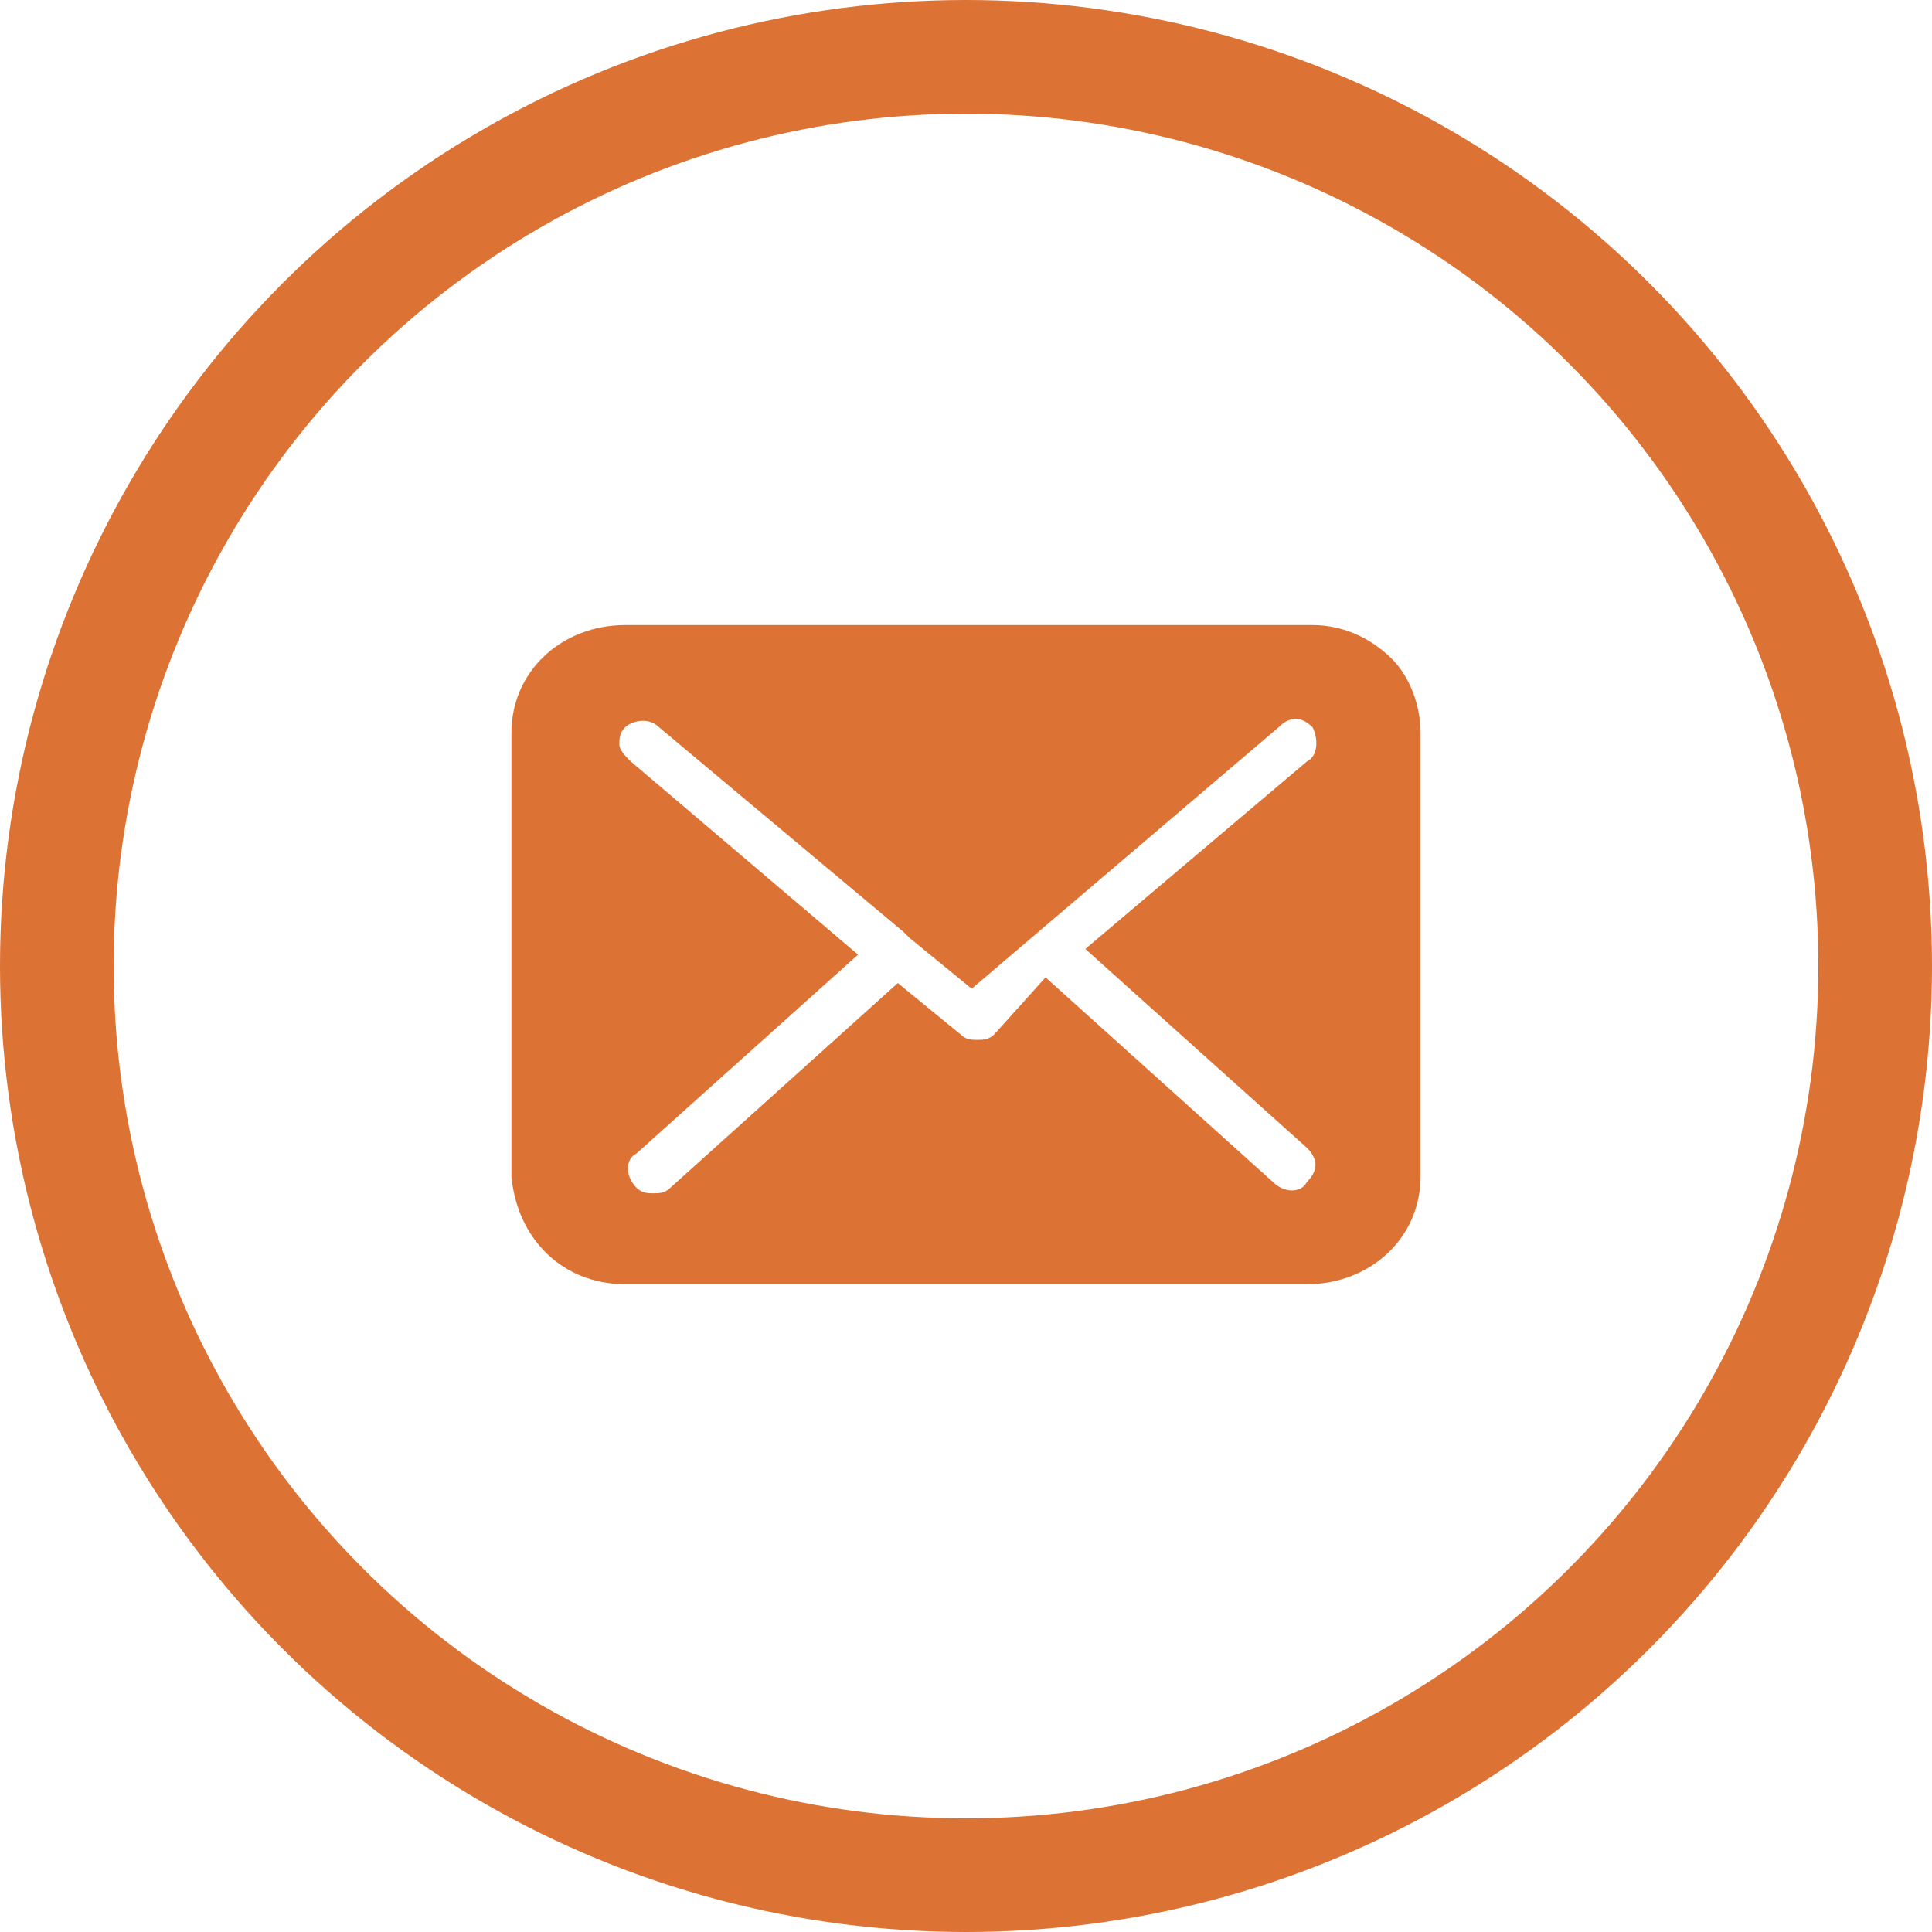
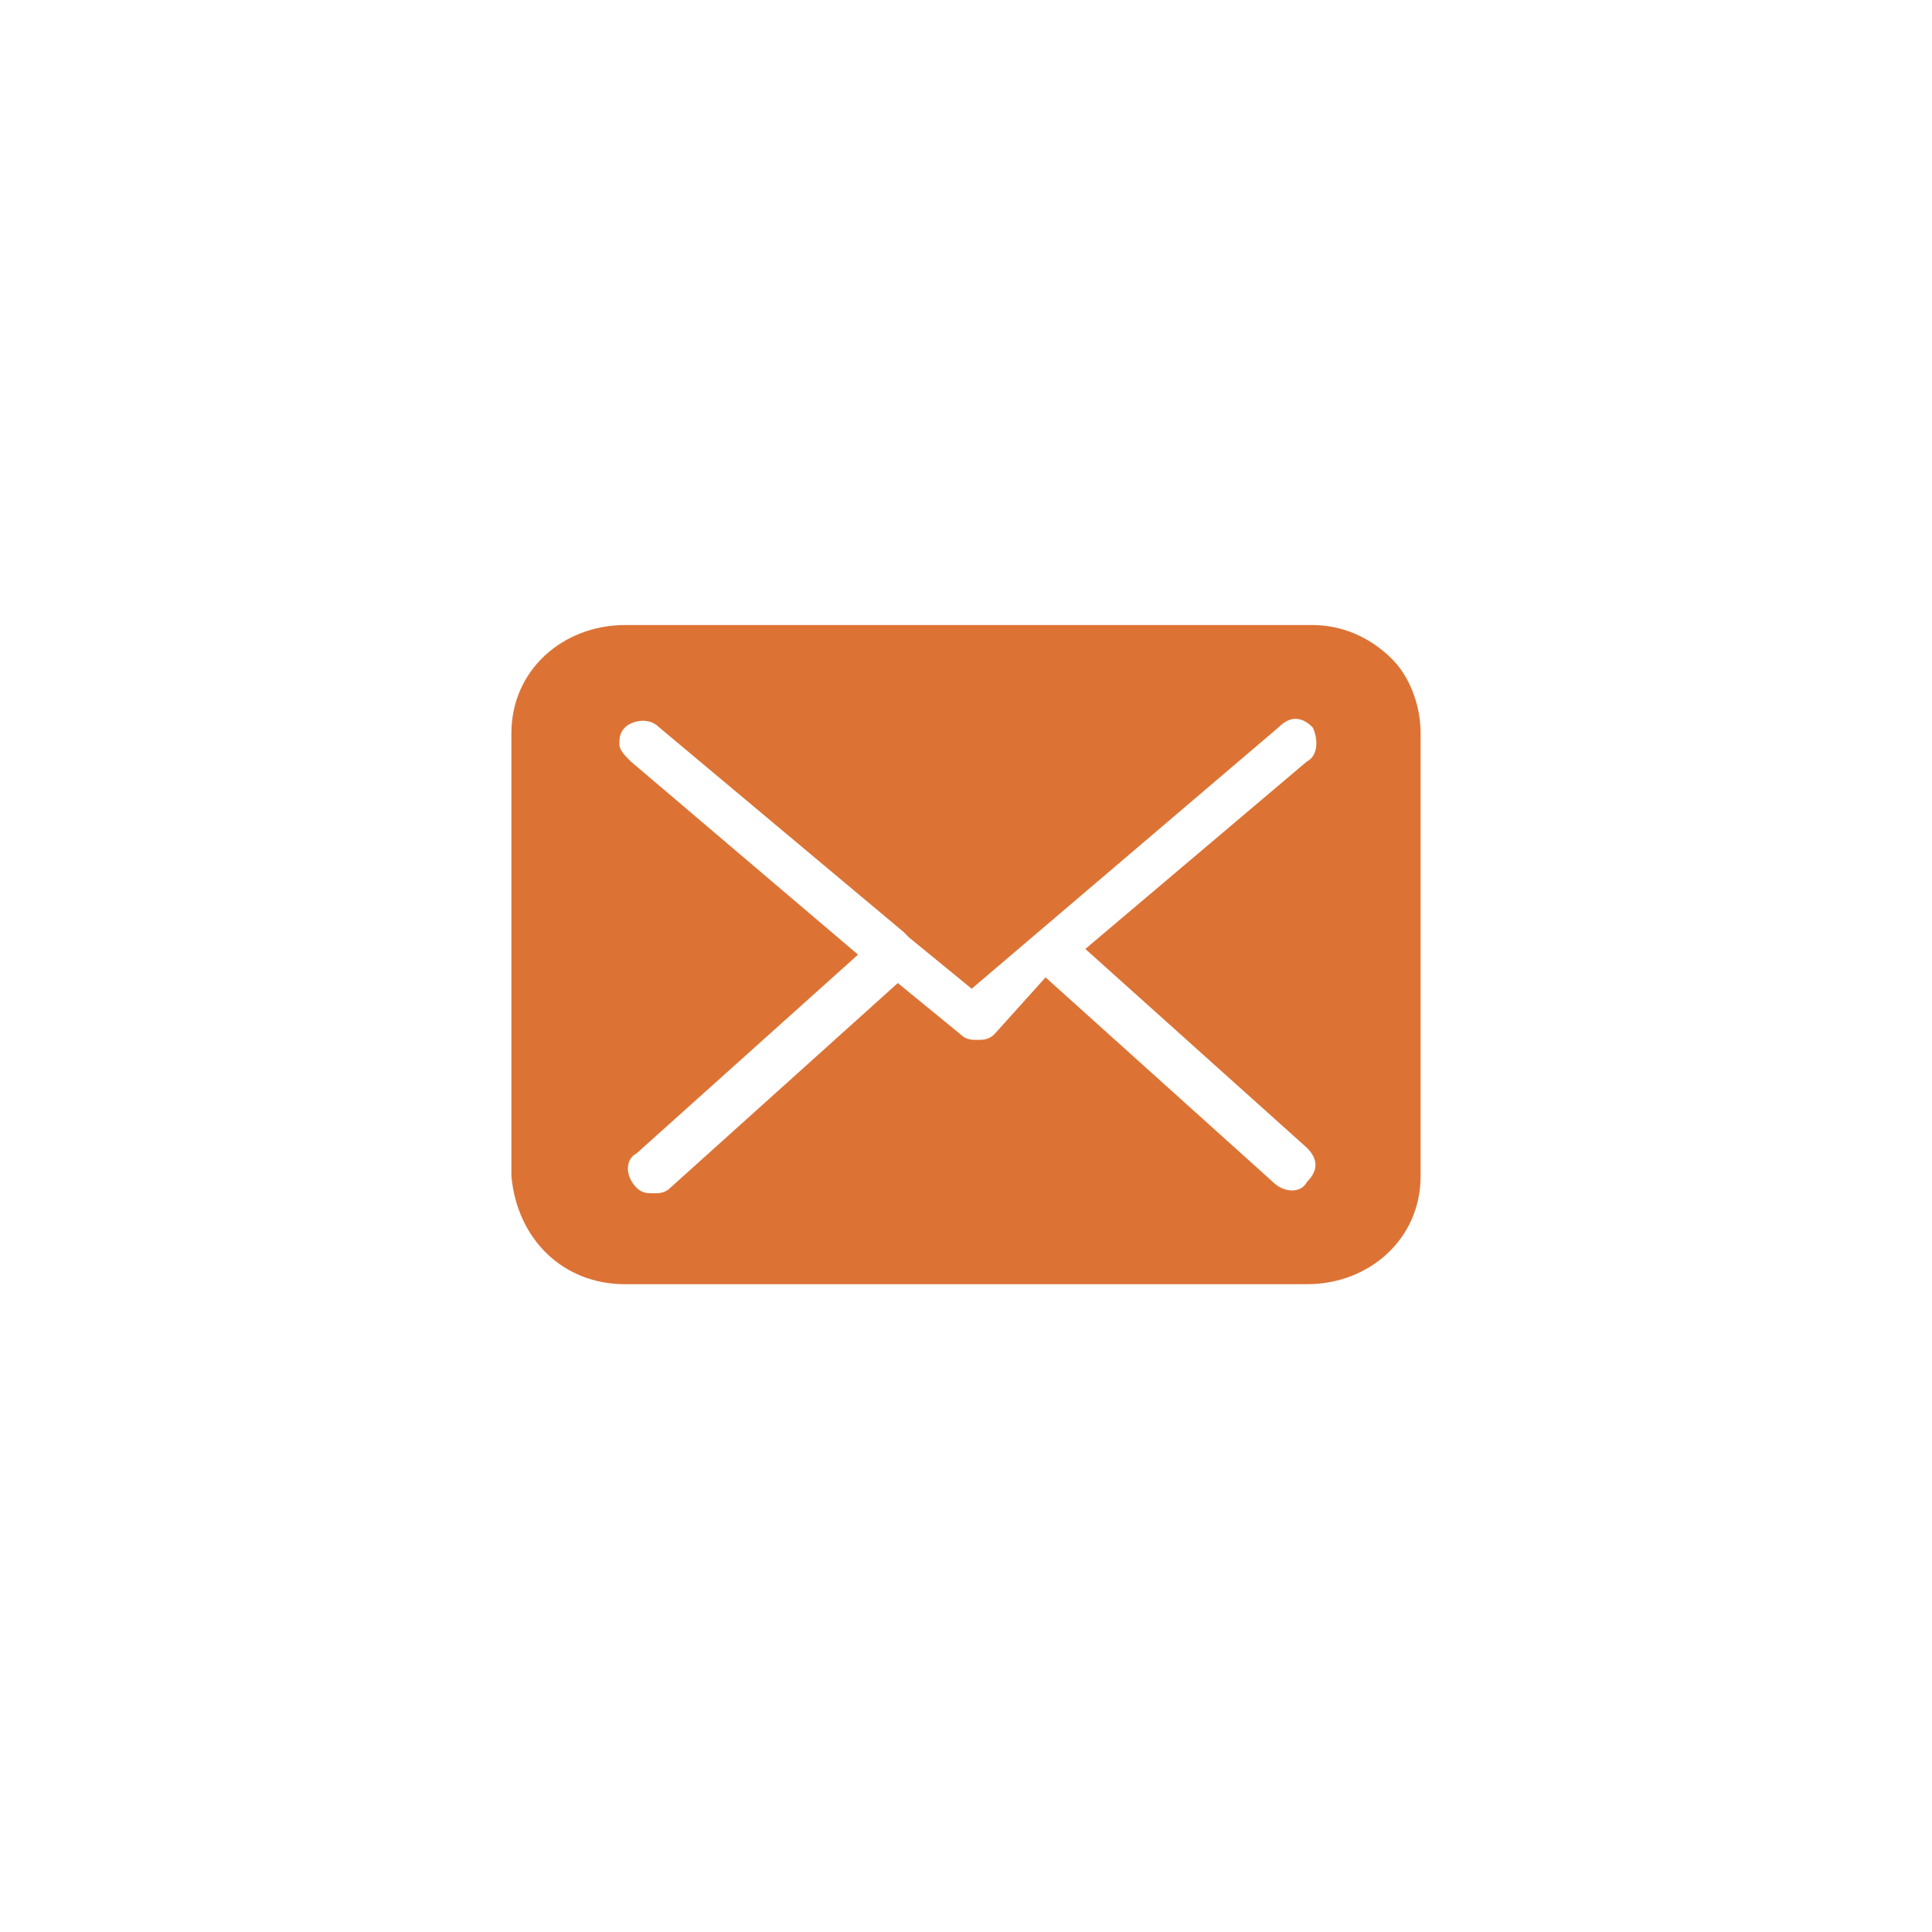
<svg xmlns="http://www.w3.org/2000/svg" version="1.1" id="katman_1" x="0px" y="0px" width="34px" height="34px" viewBox="0 0 34 34" style="enable-background:new 0 0 34 34;" xml:space="preserve">
  <style type="text/css">
	.st0{fill:none;stroke:#DC7335;stroke-width:2;stroke-linejoin:round;}
	.st1{fill:#DC7335;}
</style>
  <g id="icon-footer-mail" transform="translate(-1260 -4103)">
    <g id="Ellipse_4_copy" transform="translate(1260 4103)">
-       <circle class="st0" cx="17" cy="17" r="16" />
-     </g>
+       </g>
    <path id="Shape_1" class="st1" d="M1283,4125.6H1271c-1.1,0-1.9-0.8-2-1.9v-7.8c0-1.1,0.9-1.9,2-1.9h12.1c0.5,0,1,0.2,1.4,0.6   c0.3,0.3,0.5,0.8,0.5,1.3v7.8C1285,4124.8,1284.1,4125.6,1283,4125.6z M1278.4,4120.2L1278.4,4120.2l4,3.6c0.2,0.2,0.5,0.2,0.6,0   c0.2-0.2,0.2-0.4,0-0.6c0,0,0,0,0,0l-3.9-3.5l3.9-3.3c0.2-0.1,0.2-0.4,0.1-0.6c0,0,0,0,0,0c-0.2-0.2-0.4-0.2-0.6,0l-5.4,4.6   l-1.1-0.9c0,0,0,0,0,0c0,0,0,0-0.1-0.1l-4.3-3.6c-0.2-0.2-0.5-0.1-0.6,0c-0.1,0.1-0.1,0.2-0.1,0.3c0,0.1,0.1,0.2,0.2,0.3l4,3.4   l-3.9,3.5c-0.2,0.1-0.2,0.4,0,0.6c0,0,0,0,0,0c0.1,0.1,0.2,0.1,0.3,0.1c0.1,0,0.2,0,0.3-0.1l4-3.6l1.1,0.9c0.1,0.1,0.2,0.1,0.3,0.1   c0.1,0,0.2,0,0.3-0.1L1278.4,4120.2L1278.4,4120.2z" />
  </g>
</svg>